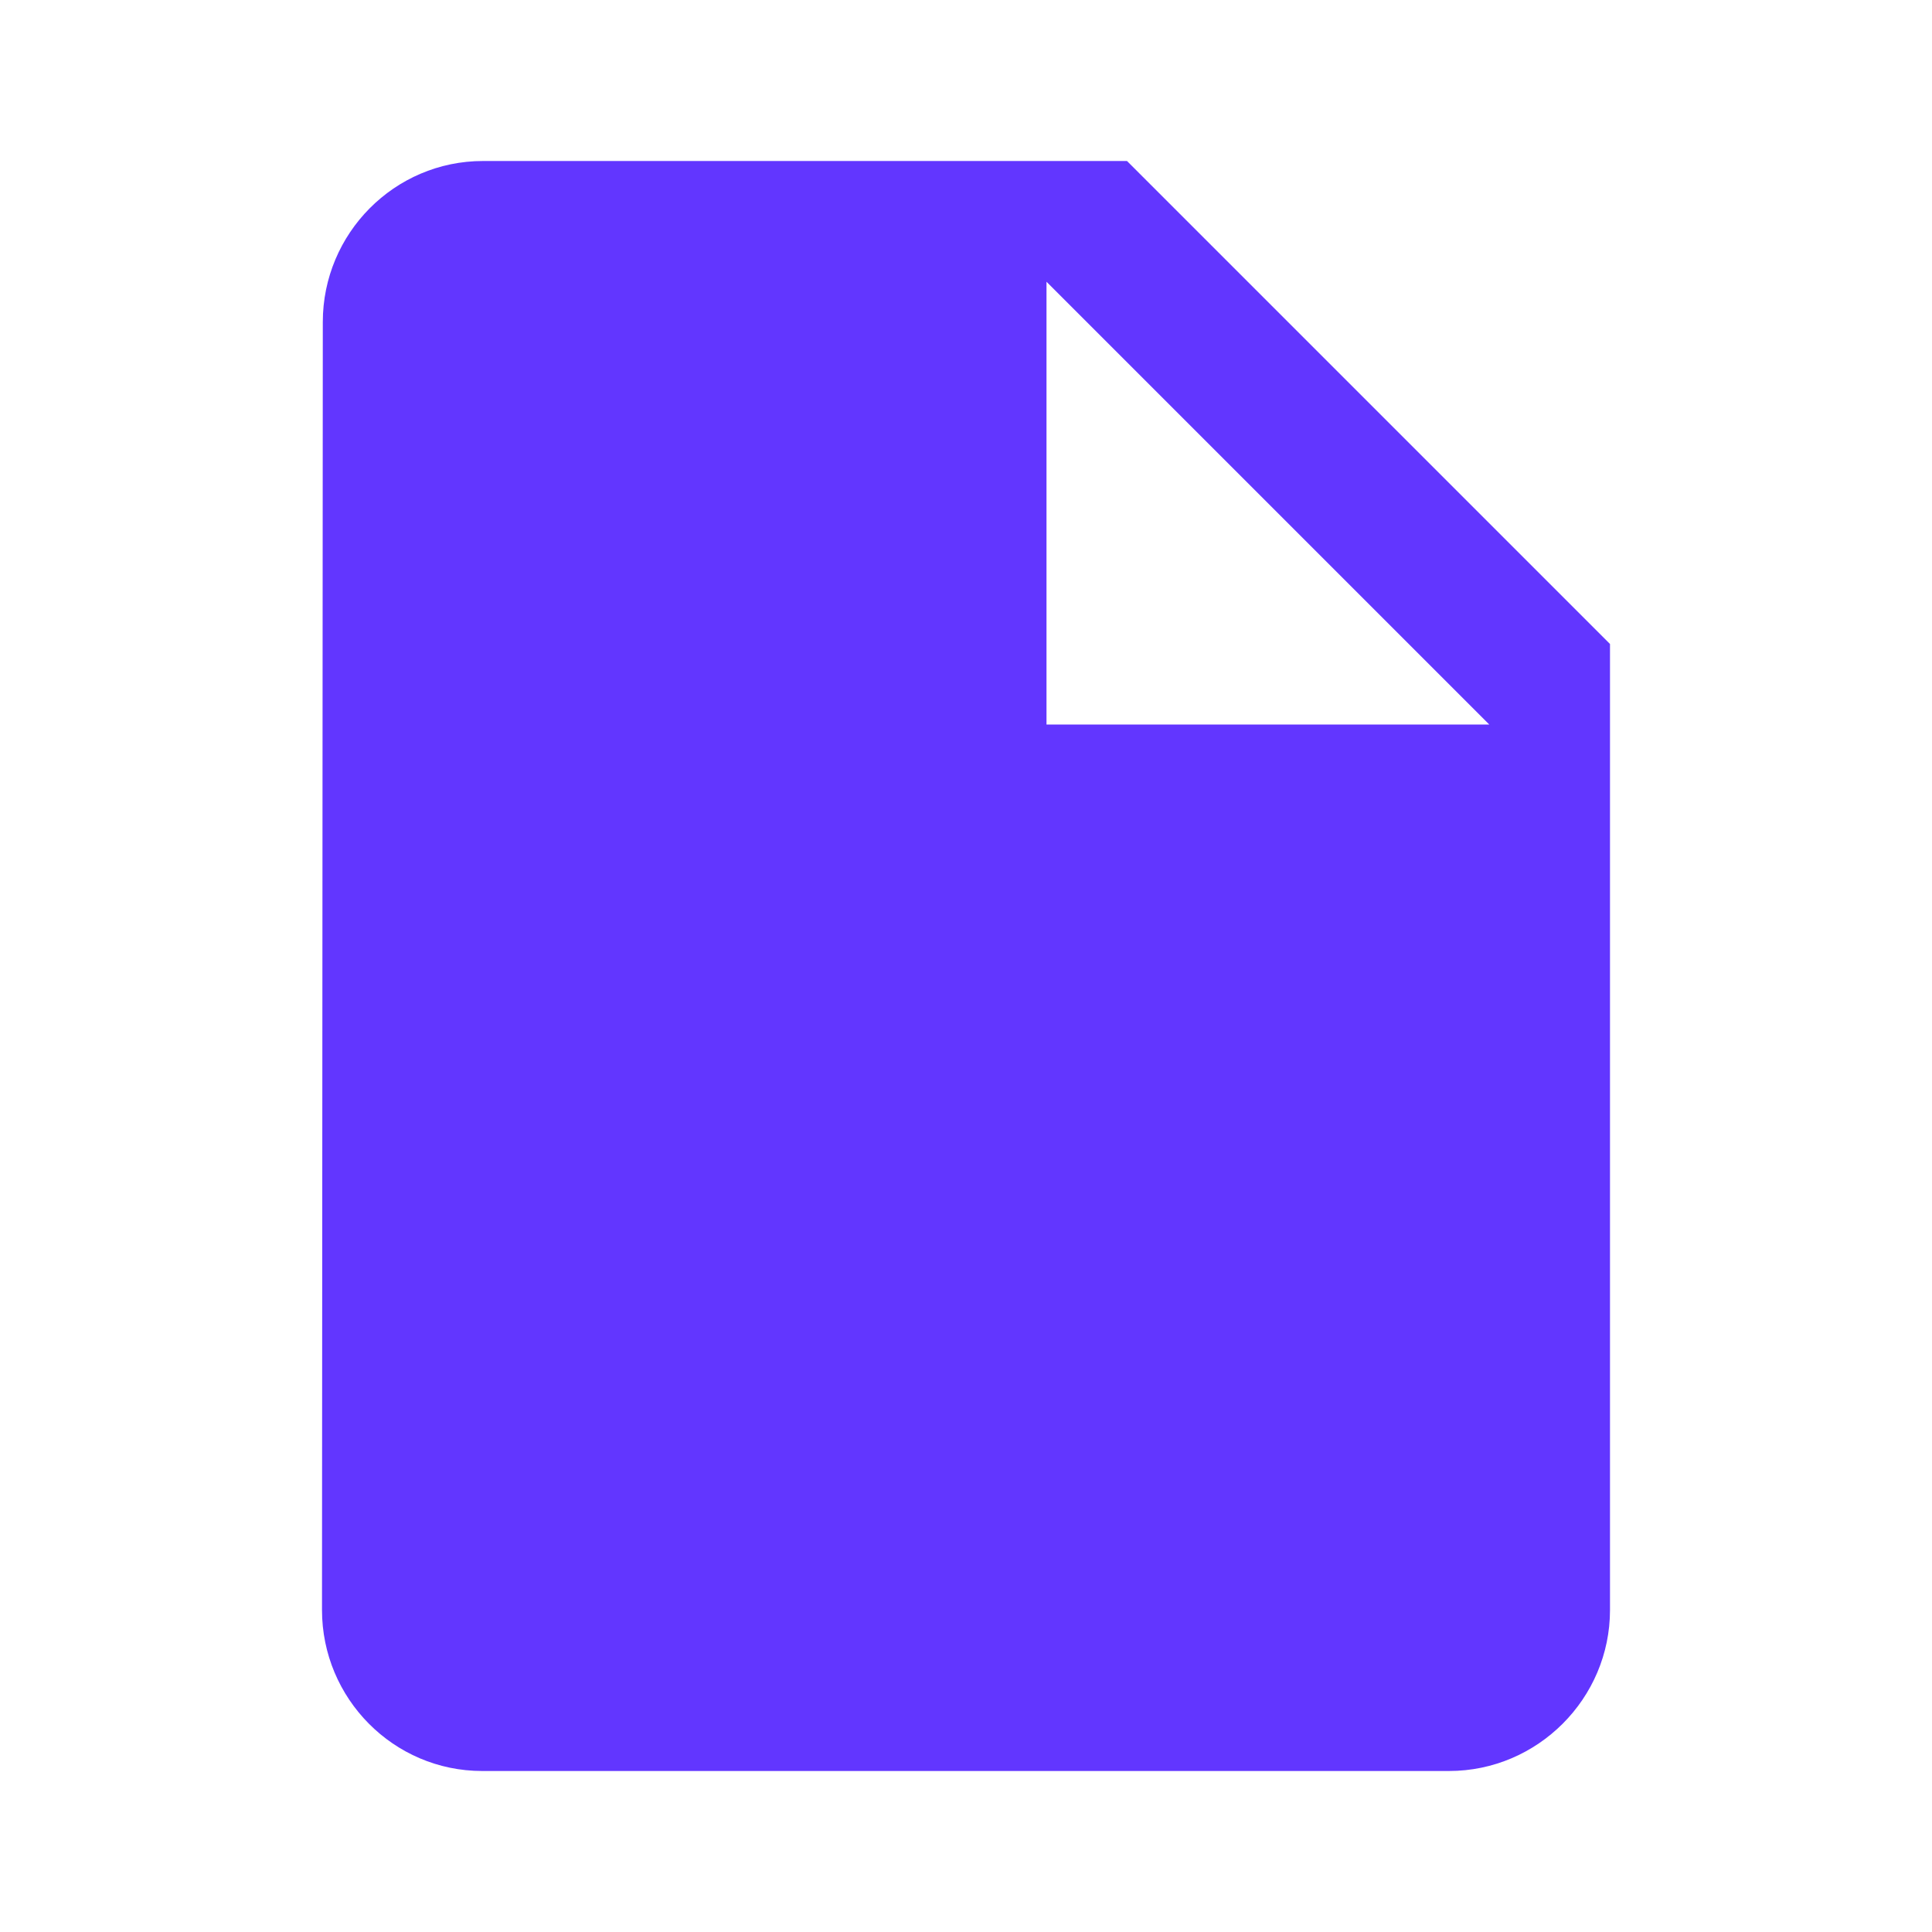
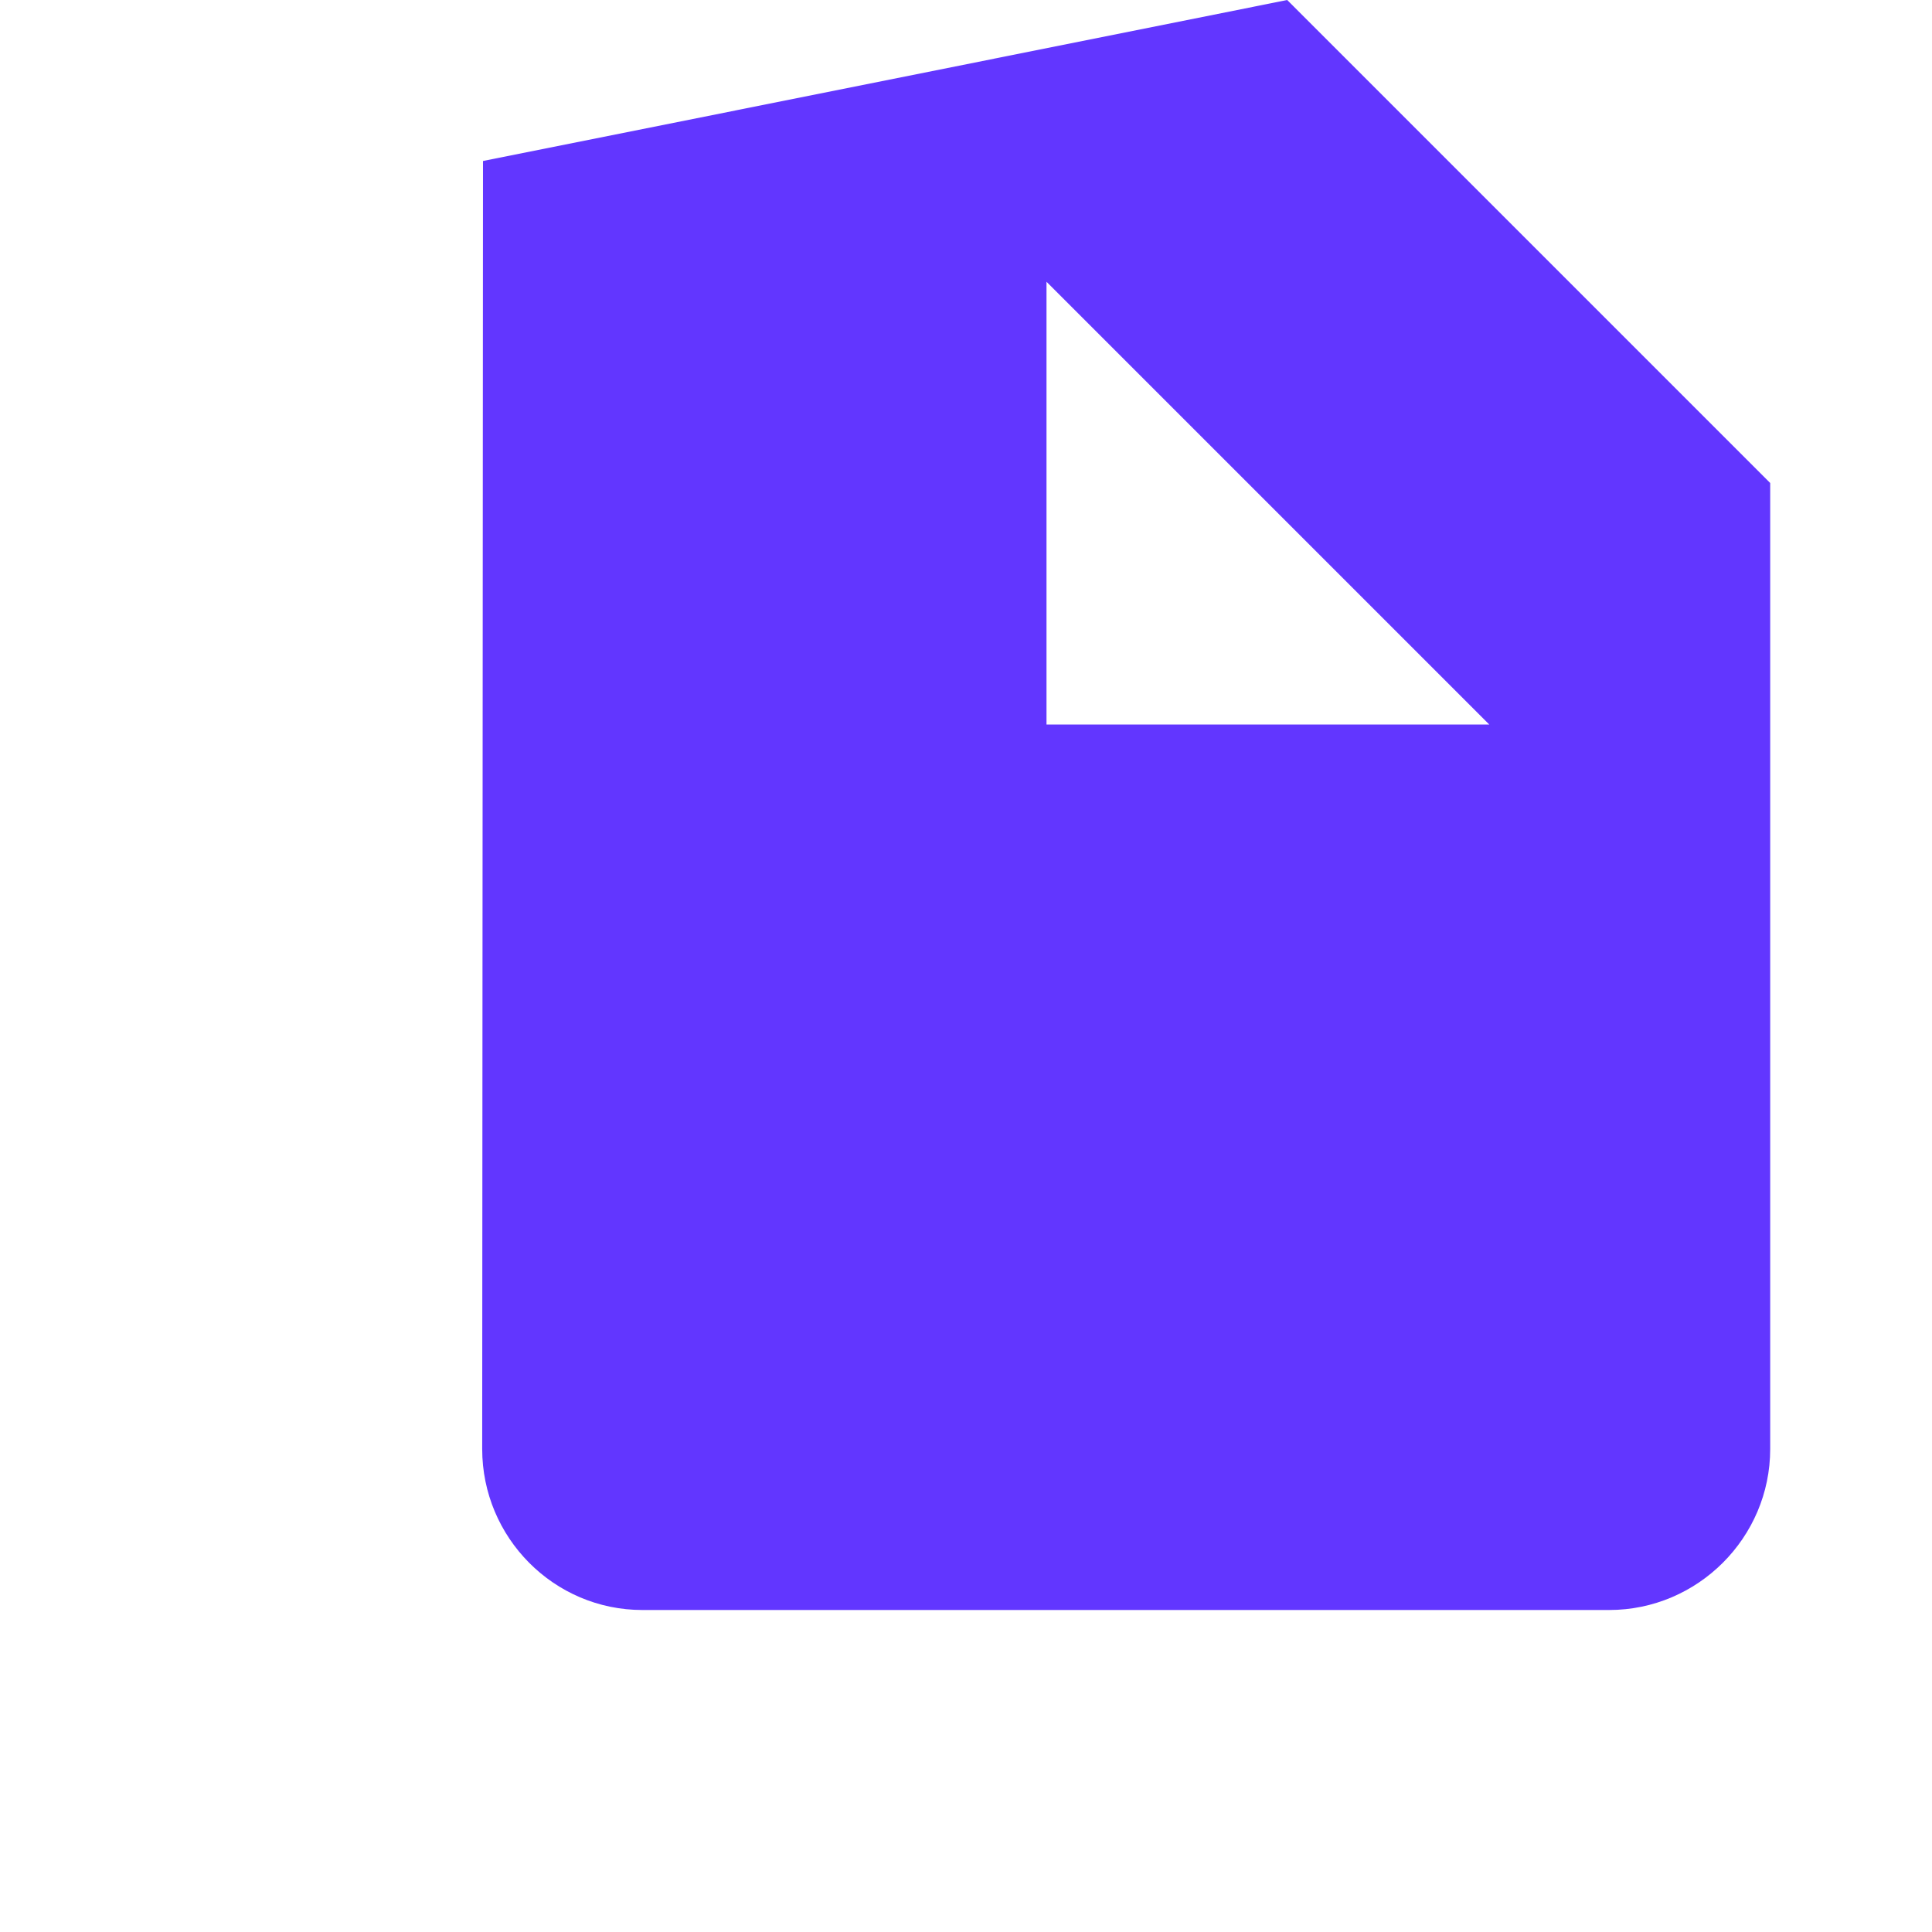
<svg xmlns="http://www.w3.org/2000/svg" height="24" viewBox="0 0 24 24" width="24">
-   <path d="m6 2c-1.1 0-1.99.9-1.99 2l-.01 16c0 1.1.89 2 1.99 2h12.01c1.1 0 2-.9 2-2v-12l-6-6zm7 7v-5.5l5.5 5.5z" fill="#6236ff" />
+   <path d="m6 2l-.01 16c0 1.1.89 2 1.99 2h12.01c1.1 0 2-.9 2-2v-12l-6-6zm7 7v-5.5l5.5 5.5z" fill="#6236ff" />
</svg>